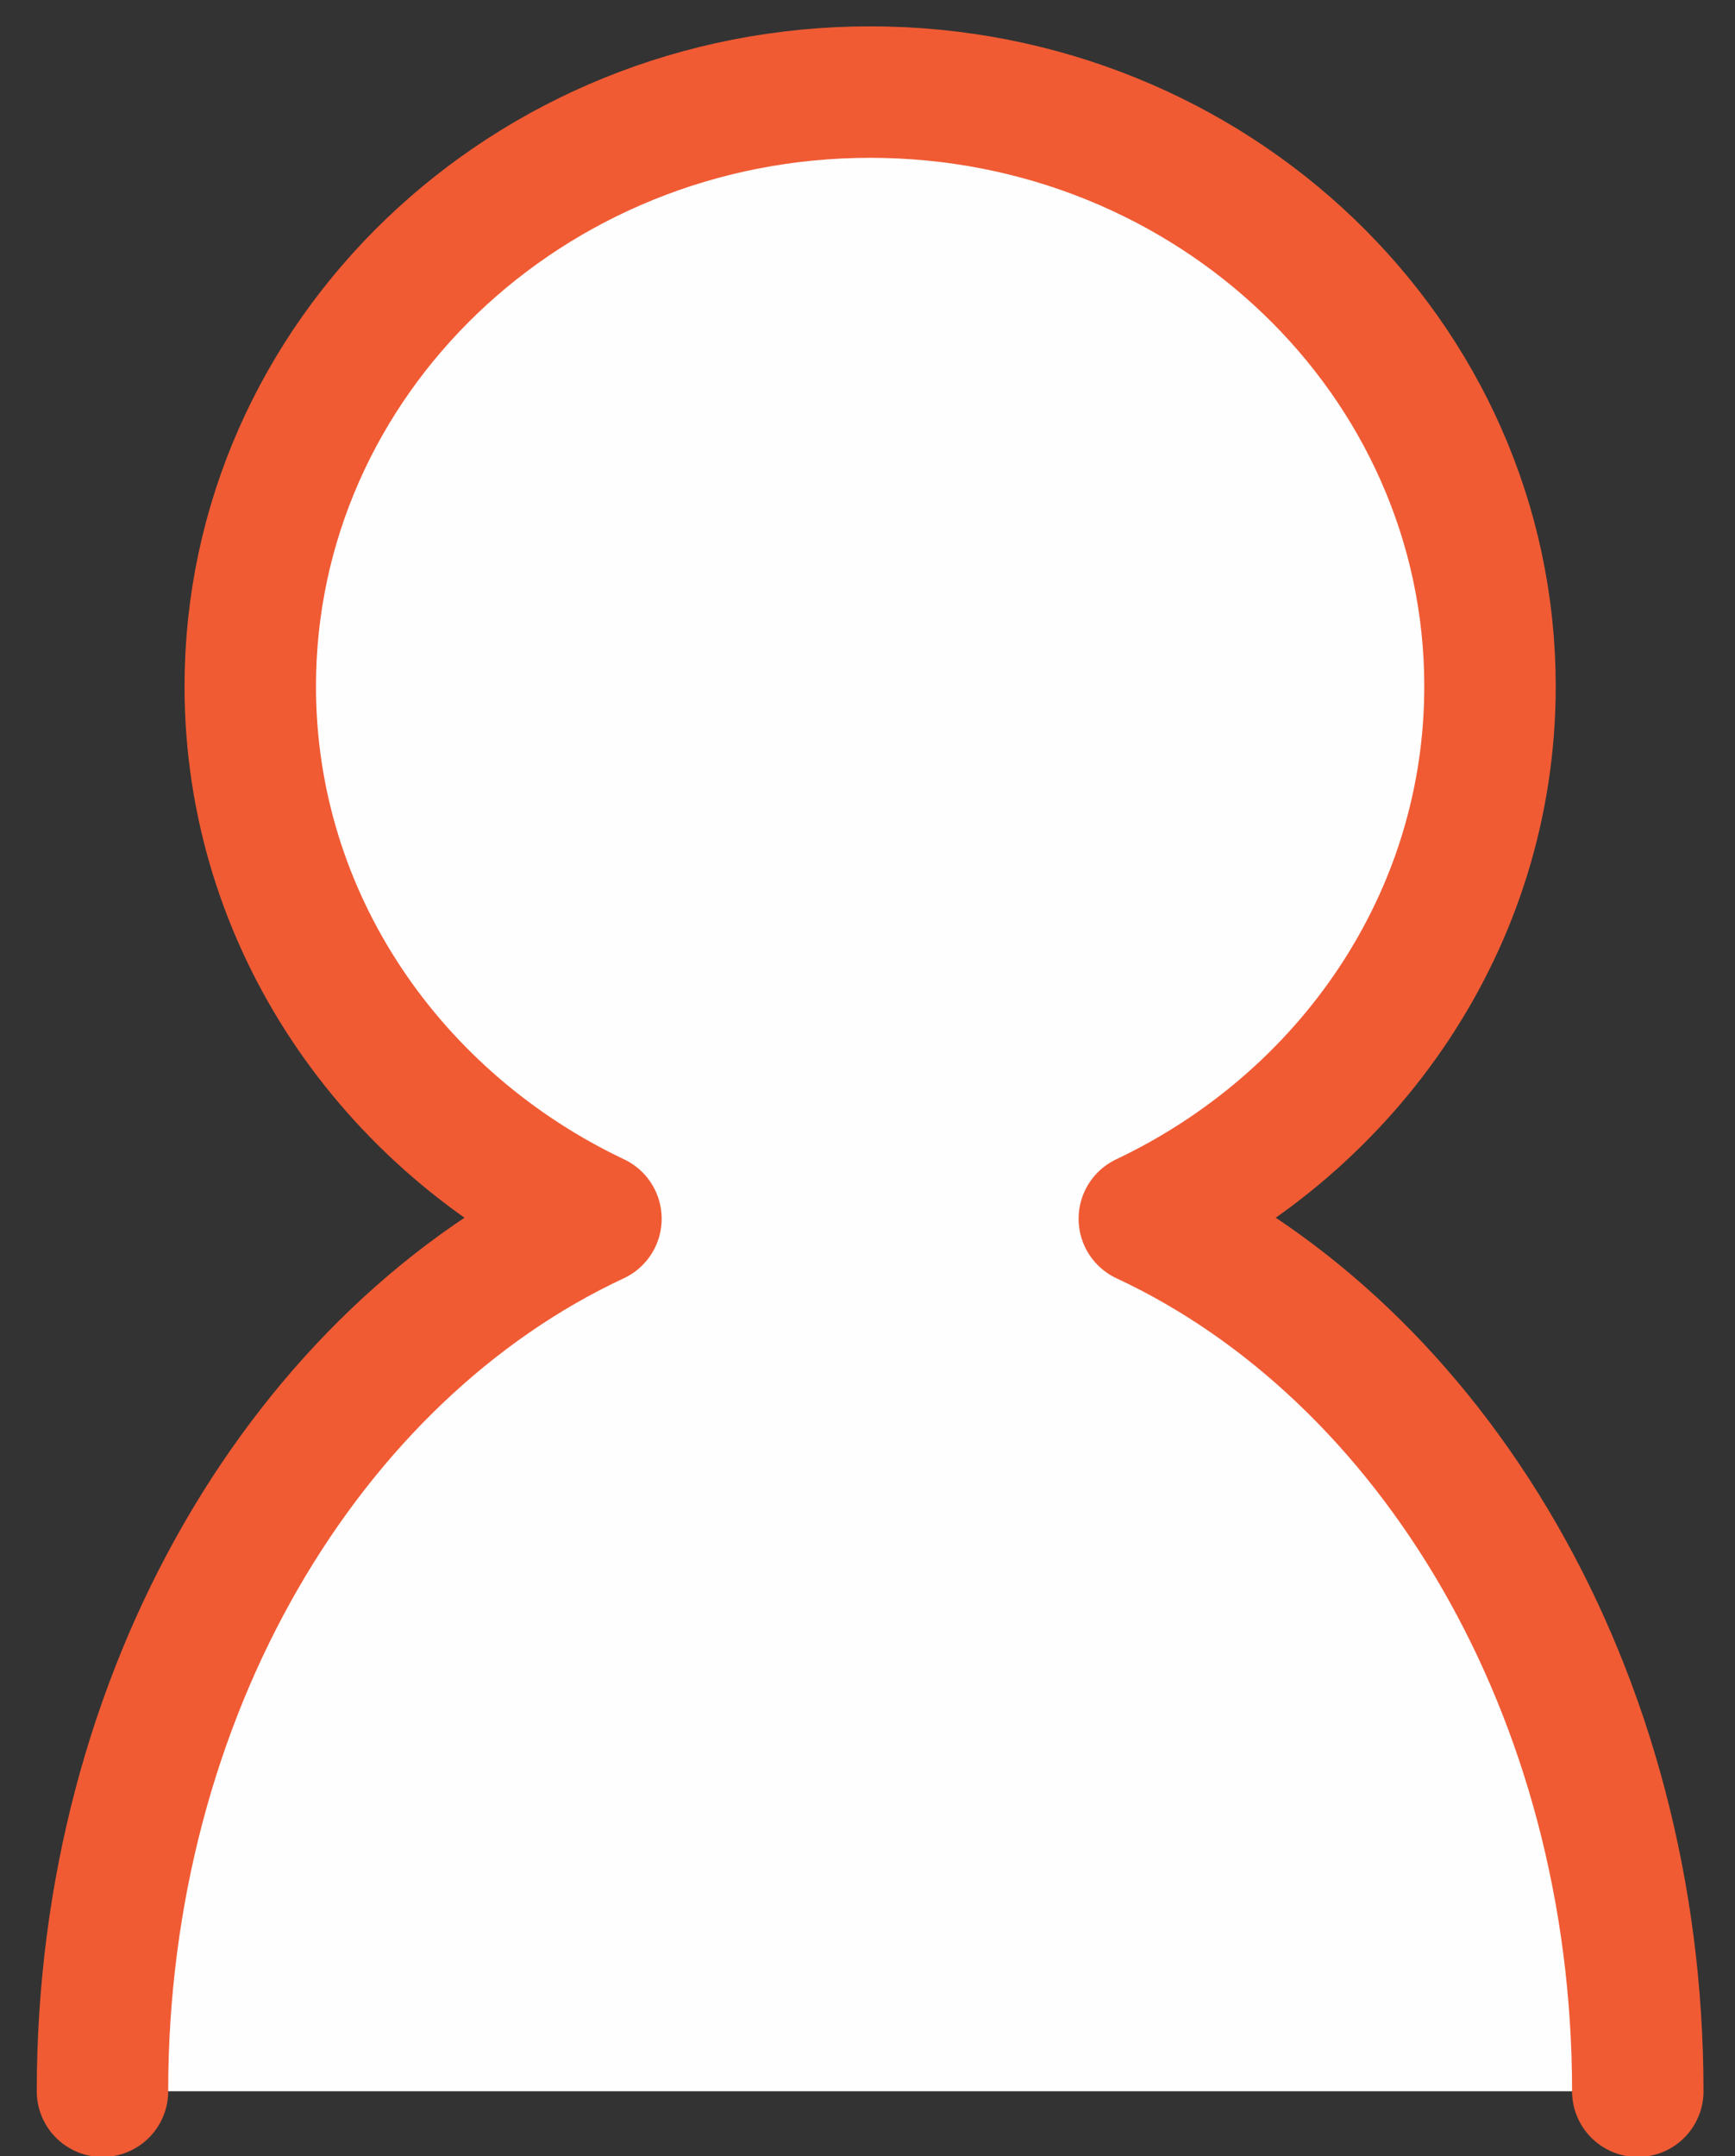
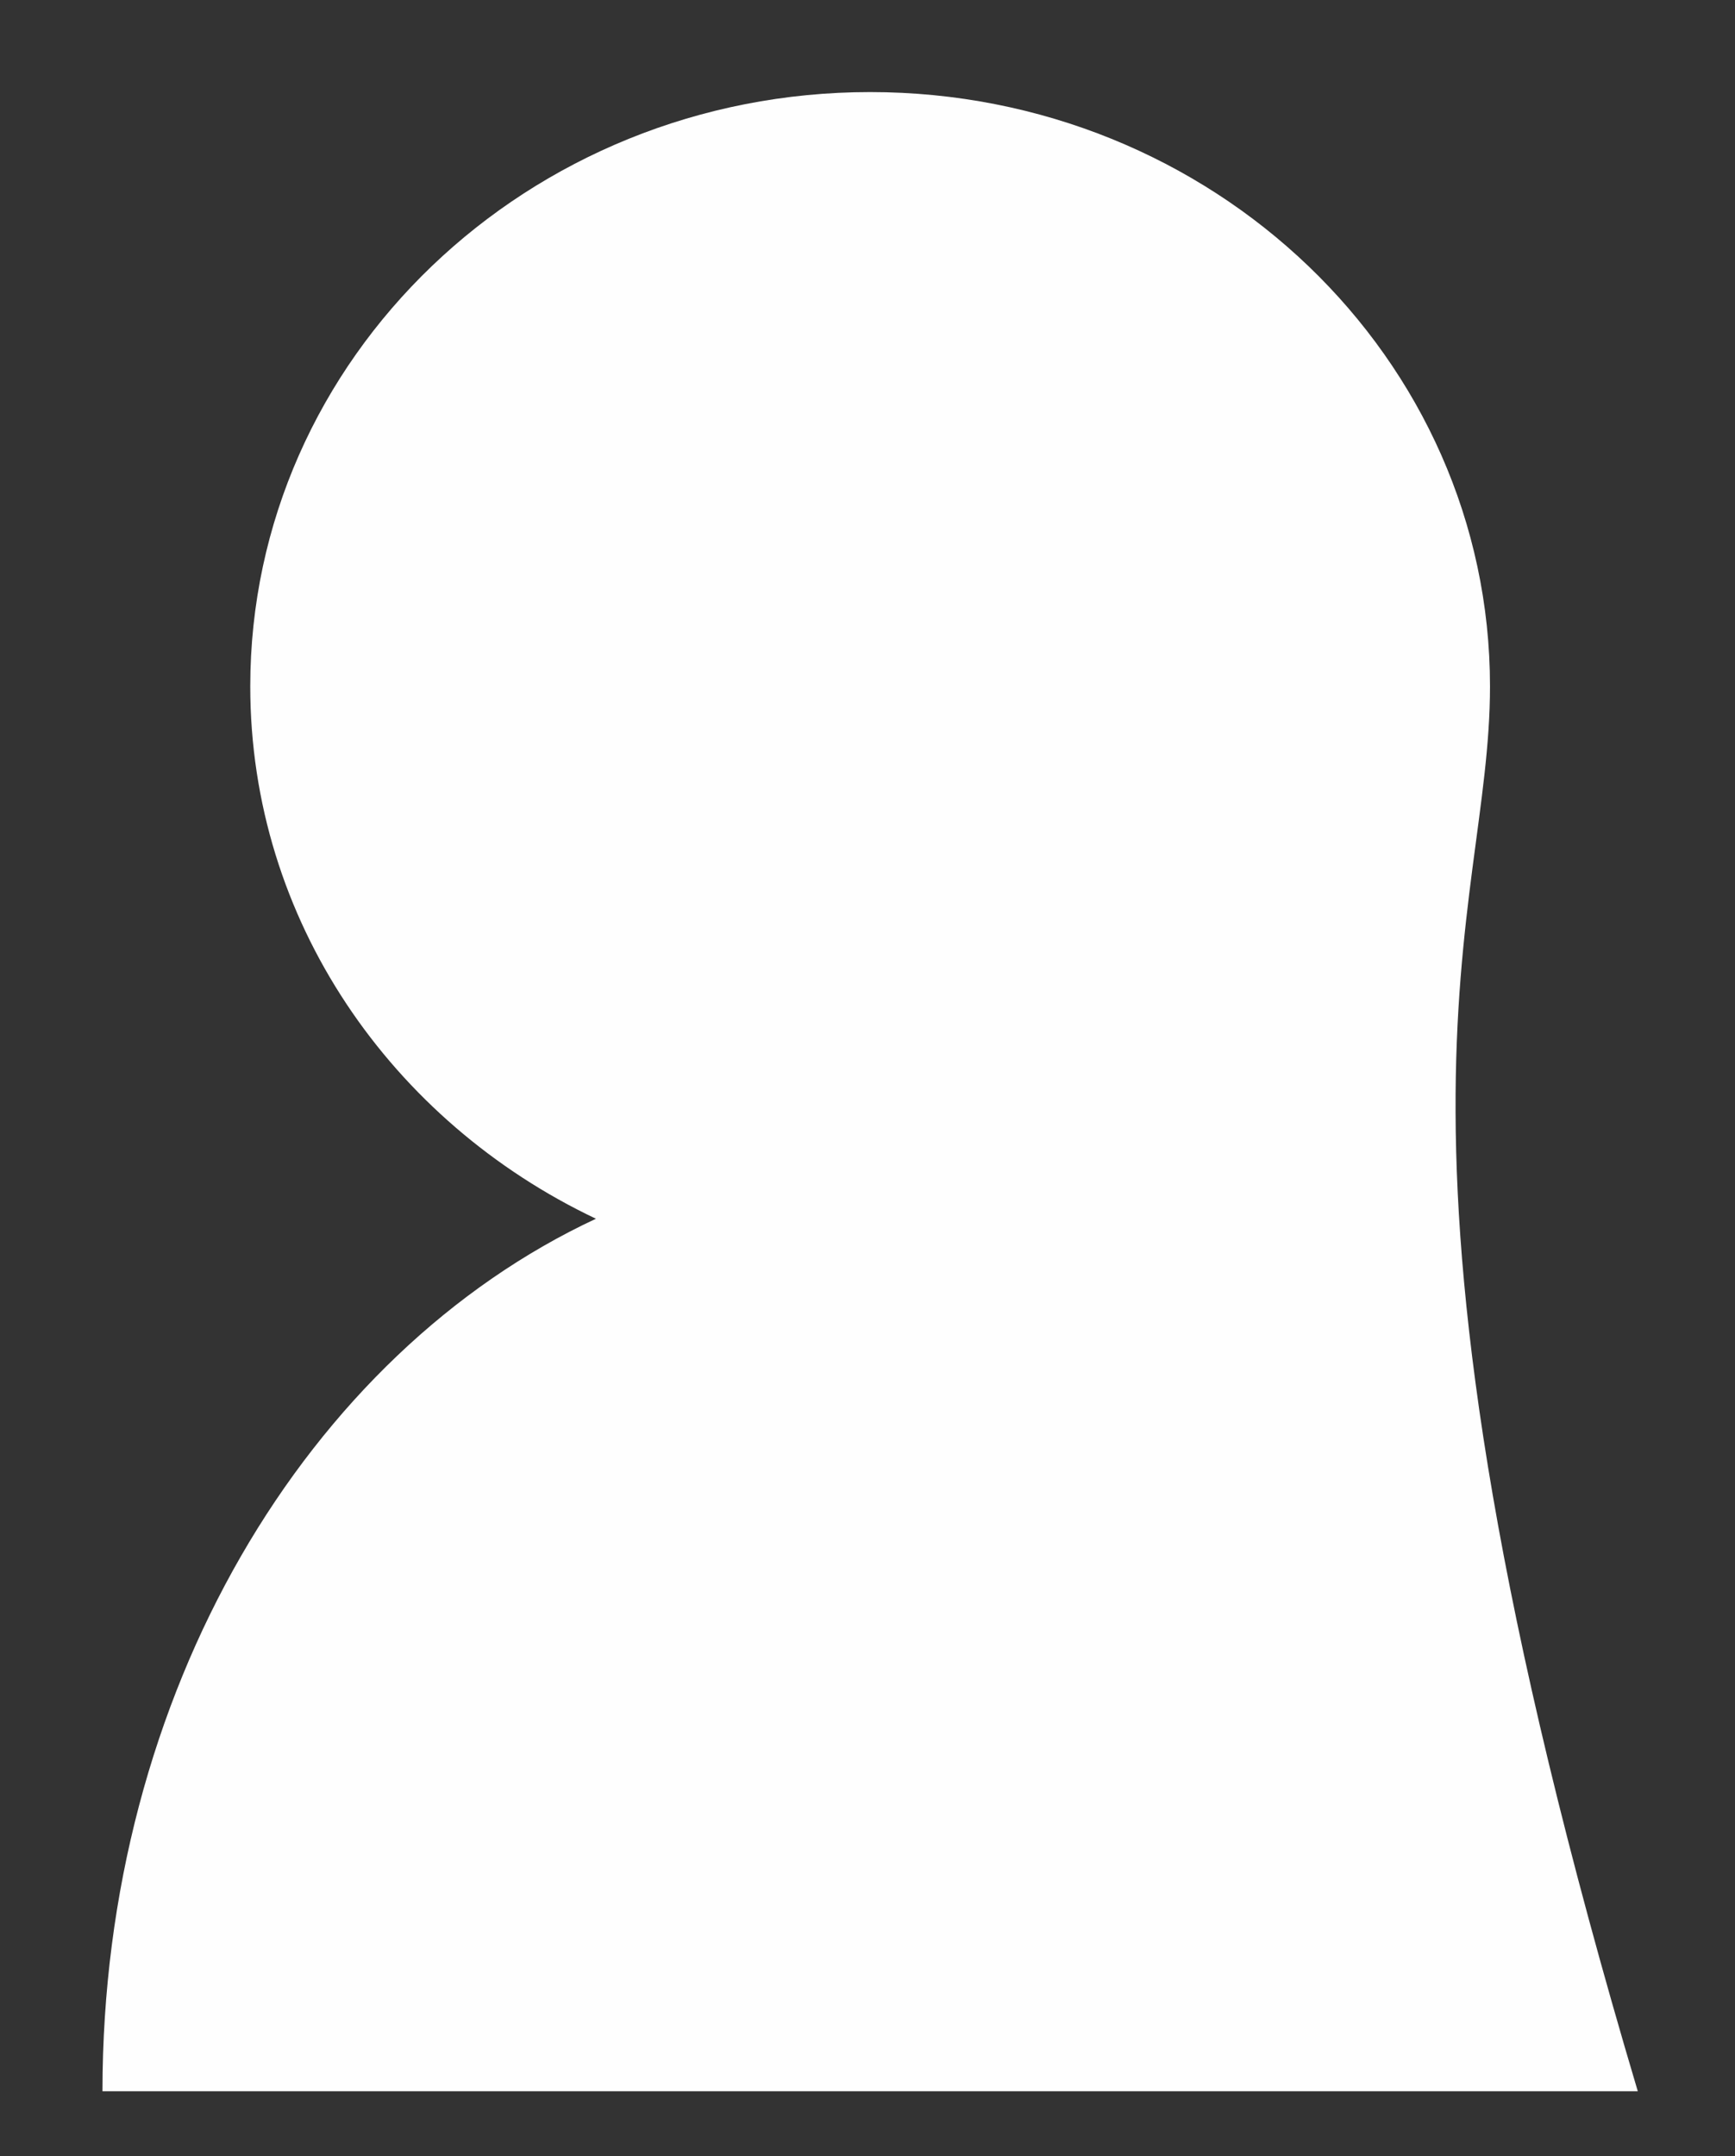
<svg xmlns="http://www.w3.org/2000/svg" width="33px" height="41px" viewBox="0 0 33 41" version="1.1">
  <rect x="0" y="0" width="33" height="41" fill="#333333" stroke="none" />
  <title>Group 9</title>
  <desc>Created with Sketch.</desc>
  <g id="Solutions-page" stroke="none" stroke-width="1" fill="none" fill-rule="evenodd">
    <g id="Solutions-page_regular" transform="translate(-256, -1603)">
      <g id="Group-9" transform="translate(256.869, 1603.355)">
        <g id="Group-8" transform="translate(0.131, 0.645)">
-           <path d="M30.151,38.768 C30.151,31.188 26.25,24.735 20.765,22.176 C24.657,20.33 27.34,16.496 27.34,12.052 C27.34,5.81 22.061,0.751 15.55,0.751 C9.039,0.751 3.76,5.81 3.76,12.052 C3.76,16.496 6.443,20.33 10.335,22.176 C4.85,24.735 0.949,31.188 0.949,38.768" id="Fill-5" fill="#FEFEFE" />
-           <path d="M30.151,38.768 C30.151,31.188 26.25,24.735 20.765,22.176 C24.657,20.33 27.34,16.496 27.34,12.052 C27.34,5.81 22.061,0.751 15.55,0.751 C9.039,0.751 3.76,5.81 3.76,12.052 C3.76,16.496 6.443,20.33 10.335,22.176 C4.85,24.735 0.949,31.188 0.949,38.768" id="Stroke-7" stroke="#F05B34" stroke-width="2.5" stroke-linecap="round" stroke-linejoin="round" />
+           <path d="M30.151,38.768 C24.657,20.33 27.34,16.496 27.34,12.052 C27.34,5.81 22.061,0.751 15.55,0.751 C9.039,0.751 3.76,5.81 3.76,12.052 C3.76,16.496 6.443,20.33 10.335,22.176 C4.85,24.735 0.949,31.188 0.949,38.768" id="Fill-5" fill="#FEFEFE" />
        </g>
      </g>
    </g>
  </g>
</svg>